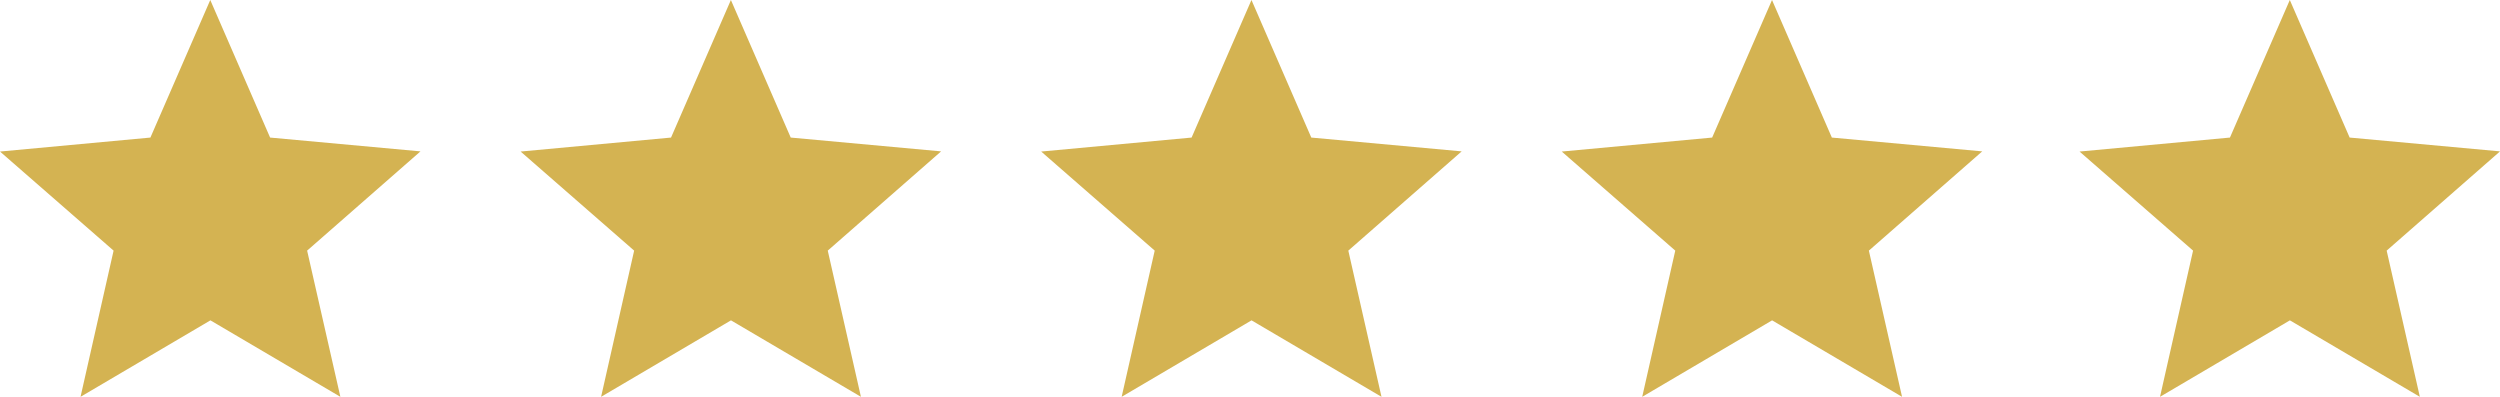
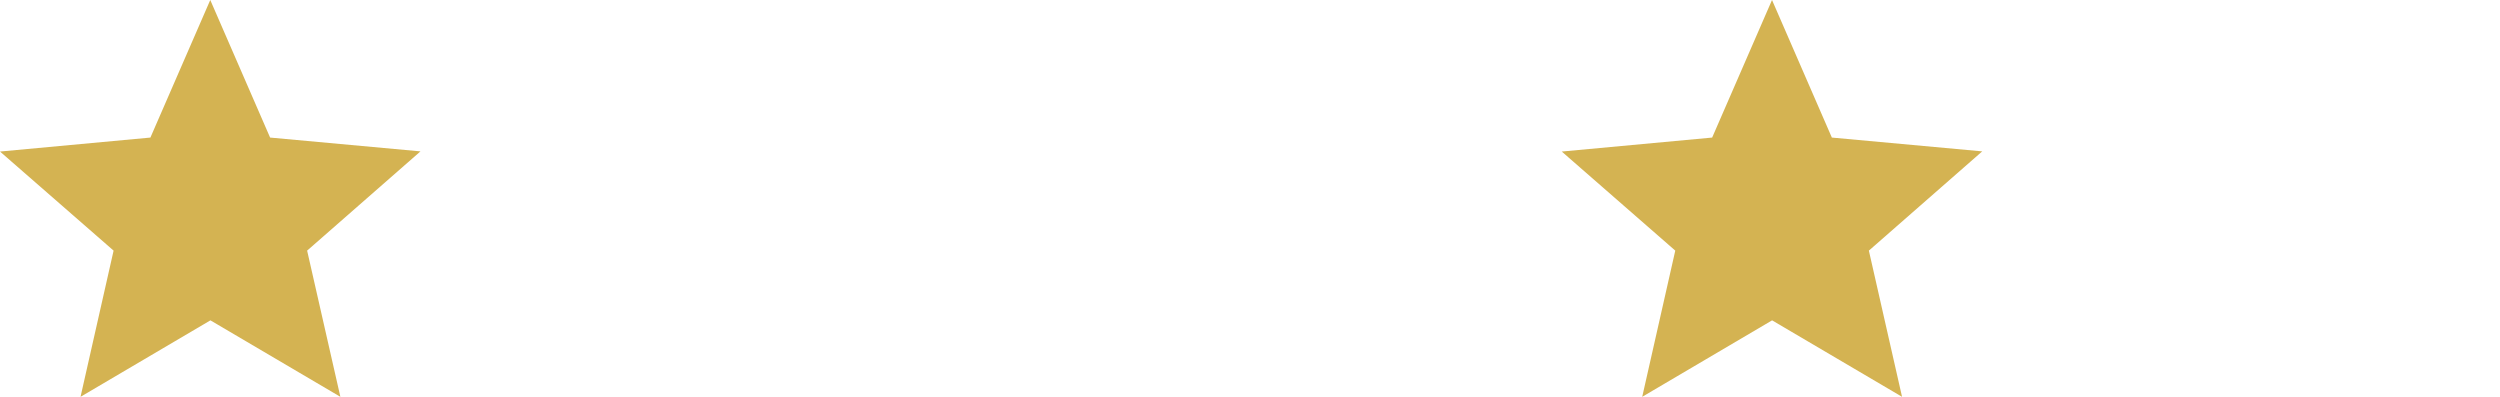
<svg xmlns="http://www.w3.org/2000/svg" height="23" viewBox="0 0 144.844 23" width="144.844">
  <g fill="#d4b352" fill-rule="evenodd" transform="translate(-686 -1237)">
    <path d="m796.2 1259.99-7.529-4.43-7.525 4.43 1.915-8.47-6.577-5.74 8.714-.81 3.468-7.97 3.467 7.97 8.712.8-6.567 5.75z" />
-     <path d="m826.2 1259.99-7.529-4.43-7.525 4.43 1.915-8.47-6.577-5.74 8.714-.81 3.468-7.97 3.467 7.97 8.712.8-6.567 5.75z" />
-     <path d="m766.04 1259.99-7.529-4.43-7.525 4.43 1.915-8.47-6.577-5.74 8.714-.81 3.468-7.97 3.467 7.97 8.712.8-6.567 5.75z" />
-     <path d="m735.88 1259.99-7.529-4.43-7.525 4.43 1.915-8.47-6.577-5.74 8.714-.81 3.468-7.97 3.467 7.97 8.712.8-6.567 5.75z" />
    <path d="m705.72 1259.99-7.529-4.43-7.525 4.43 1.915-8.47-6.581-5.74 8.714-.81 3.468-7.97 3.467 7.97 8.712.8-6.567 5.75z" />
  </g>
</svg>